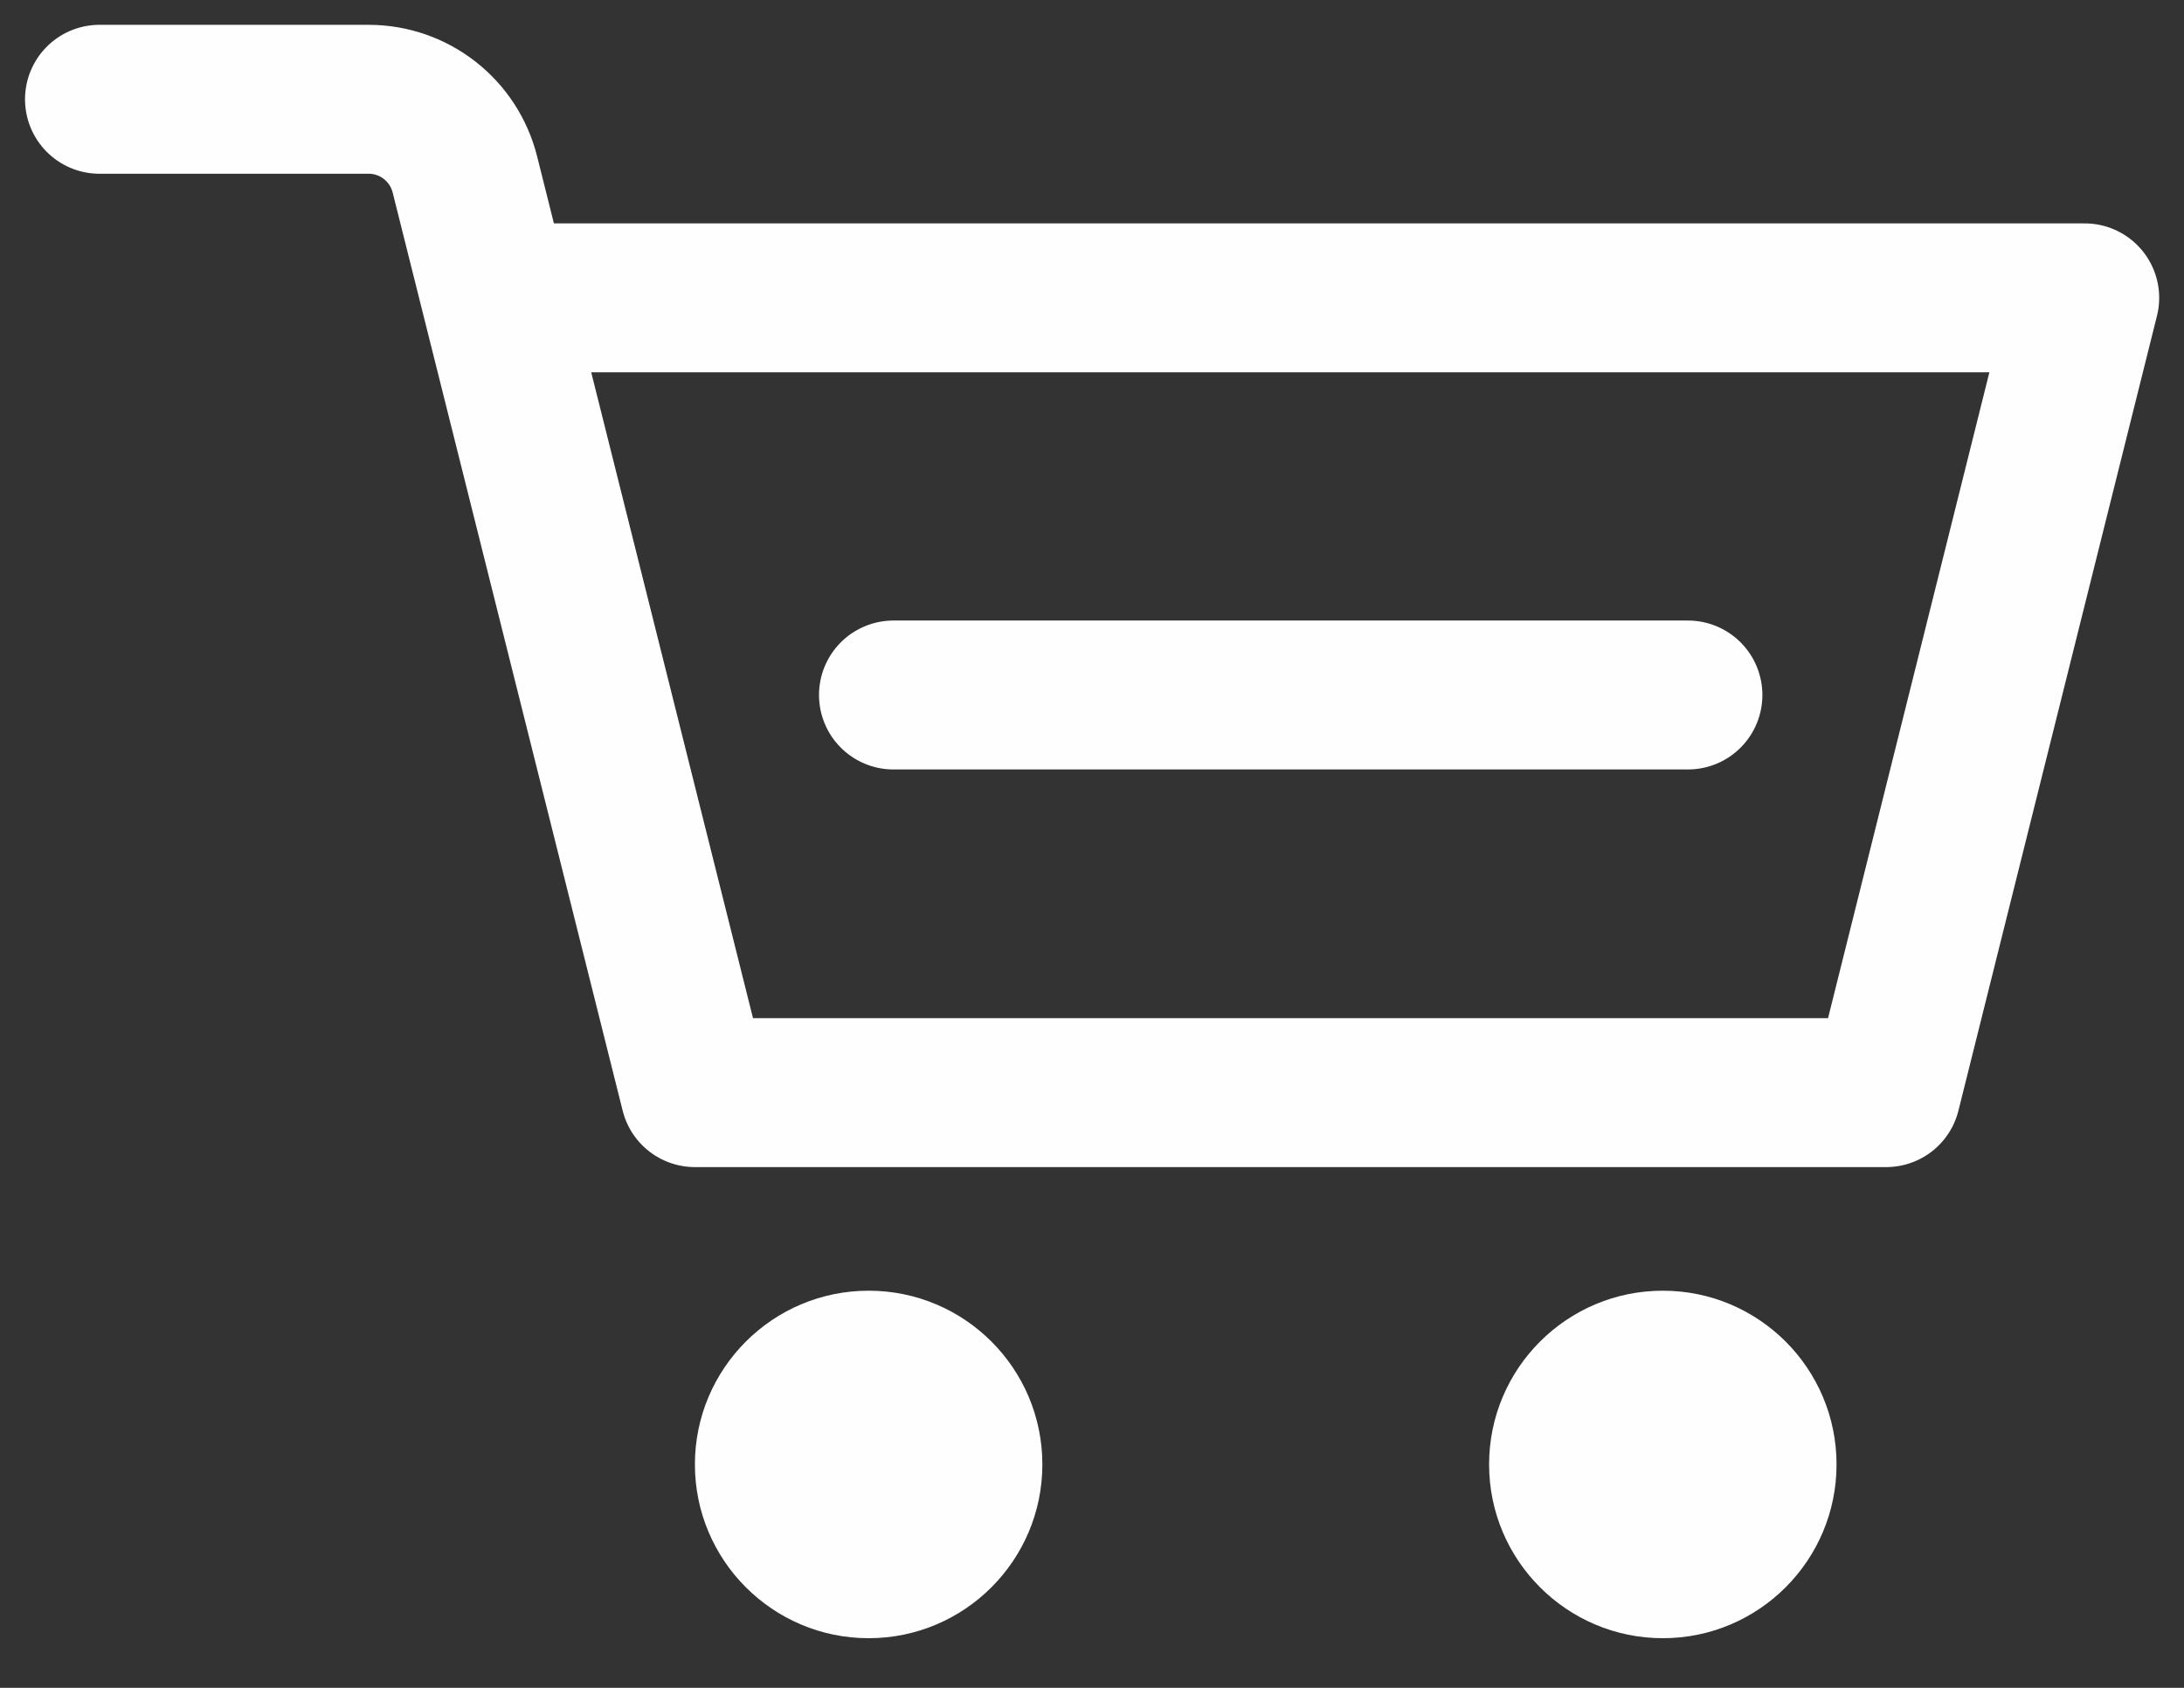
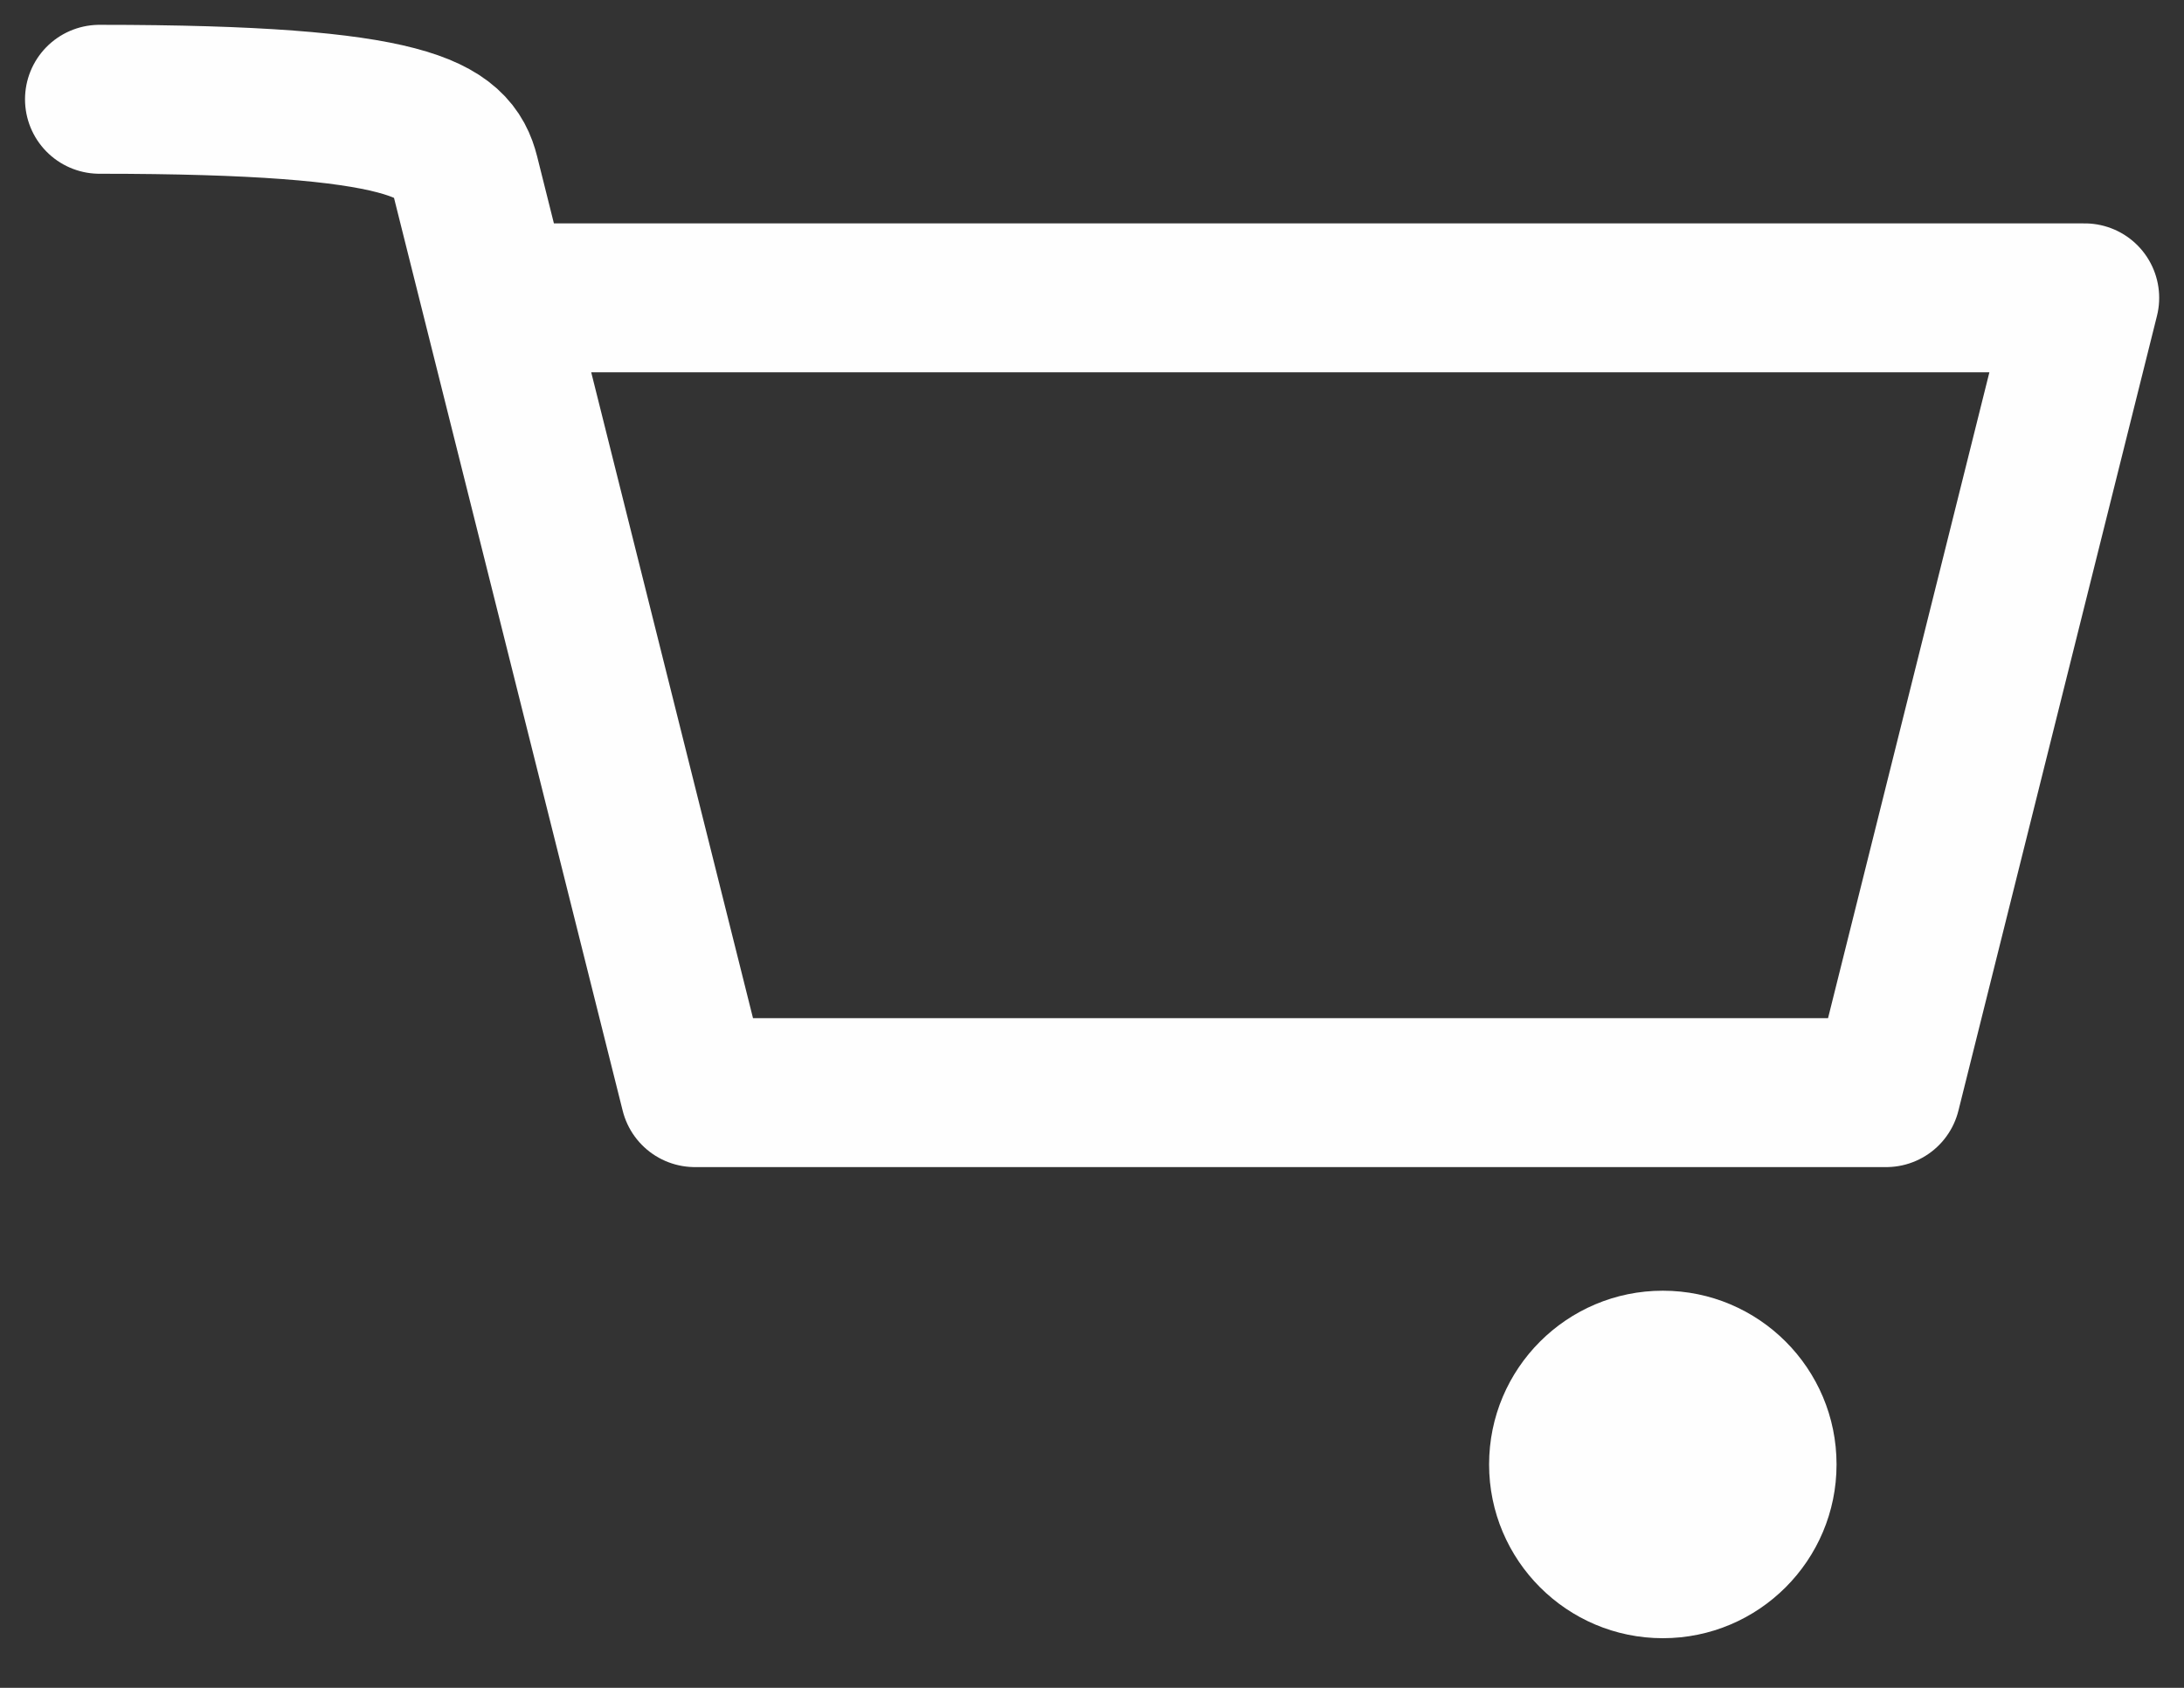
<svg xmlns="http://www.w3.org/2000/svg" width="22px" height="17px" viewBox="0 0 22 17" version="1.1">
  <rect x="0" y="0" width="22" height="17" fill="#333333" stroke="none" />
  <title>Group 18</title>
  <g id="Symbols" stroke="none" stroke-width="1" fill="none" fill-rule="evenodd">
    <g id="Winterbanden/Buttons-CTAs" transform="translate(-190, -583)">
      <g id="Winterbanden/Helper/ButtinWithIcon" transform="translate(191, 579)">
        <g id="Group-18" transform="translate(0, 5)">
          <g id="Icon">
            <g id="Group-12" transform="translate(0.002, 0)">
-               <path d="M0,0 L2.711,0 C3.17,1.37791145e-16 3.569,0.312 3.681,0.757 L5.998,10.005 L5.998,10.005 L17.998,10.005 L19.998,2 L3.998,2" id="Stroke-1" stroke="#FEFEFE" stroke-width="1.5" stroke-linecap="round" stroke-linejoin="round" />
-               <path d="M9.498,13.75 C9.498,14.715 8.715,15.5 7.748,15.5 C6.782,15.5 5.998,14.715 5.998,13.75 C5.998,12.784 6.782,12 7.748,12 C8.715,12 9.498,12.784 9.498,13.75" id="Fill-3" fill="#FEFEFE" />
+               <path d="M0,0 C3.17,1.37791145e-16 3.569,0.312 3.681,0.757 L5.998,10.005 L5.998,10.005 L17.998,10.005 L19.998,2 L3.998,2" id="Stroke-1" stroke="#FEFEFE" stroke-width="1.5" stroke-linecap="round" stroke-linejoin="round" />
              <path d="M17.498,13.75 C17.498,14.715 16.715,15.5 15.748,15.5 C14.782,15.5 13.998,14.715 13.998,13.75 C13.998,12.784 14.782,12 15.748,12 C16.715,12 17.498,12.784 17.498,13.75" id="Fill-3-Copy" fill="#FEFEFE" />
            </g>
          </g>
-           <line x1="8" y1="6" x2="16.003" y2="6" id="Stroke-9" stroke="#FEFEFE" stroke-width="1.5" stroke-linecap="round" stroke-linejoin="round" />
        </g>
      </g>
    </g>
  </g>
</svg>